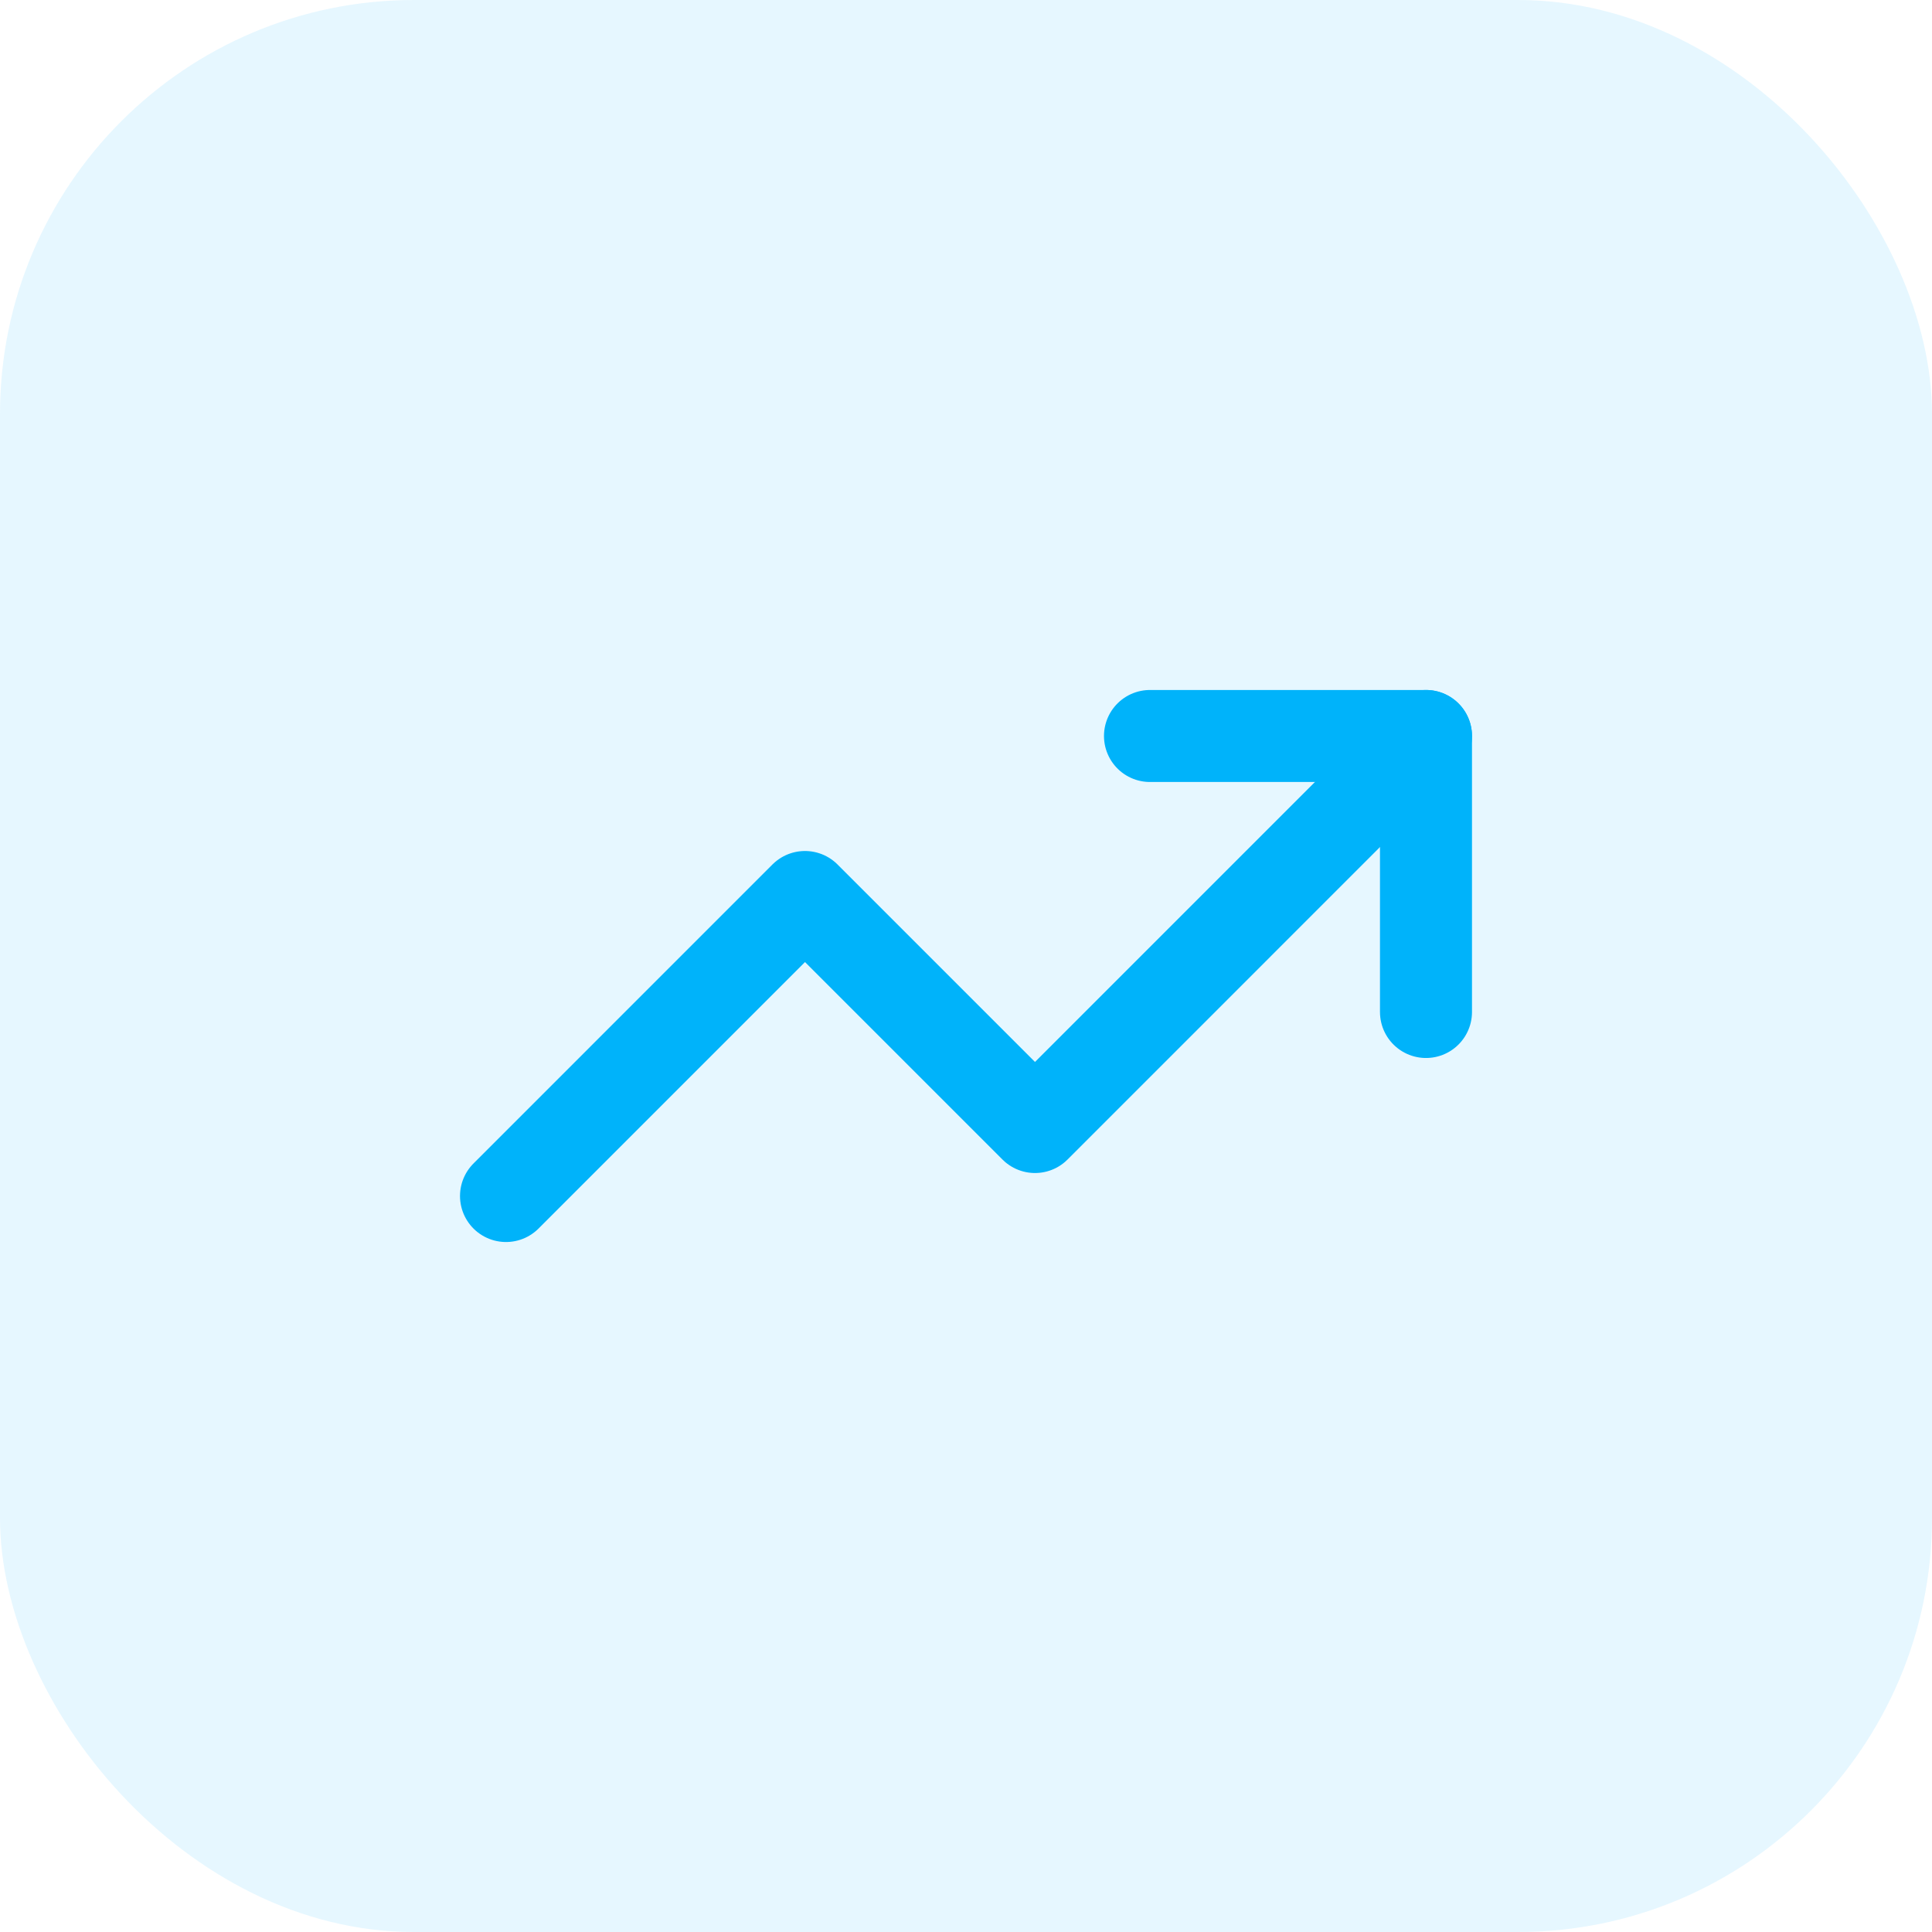
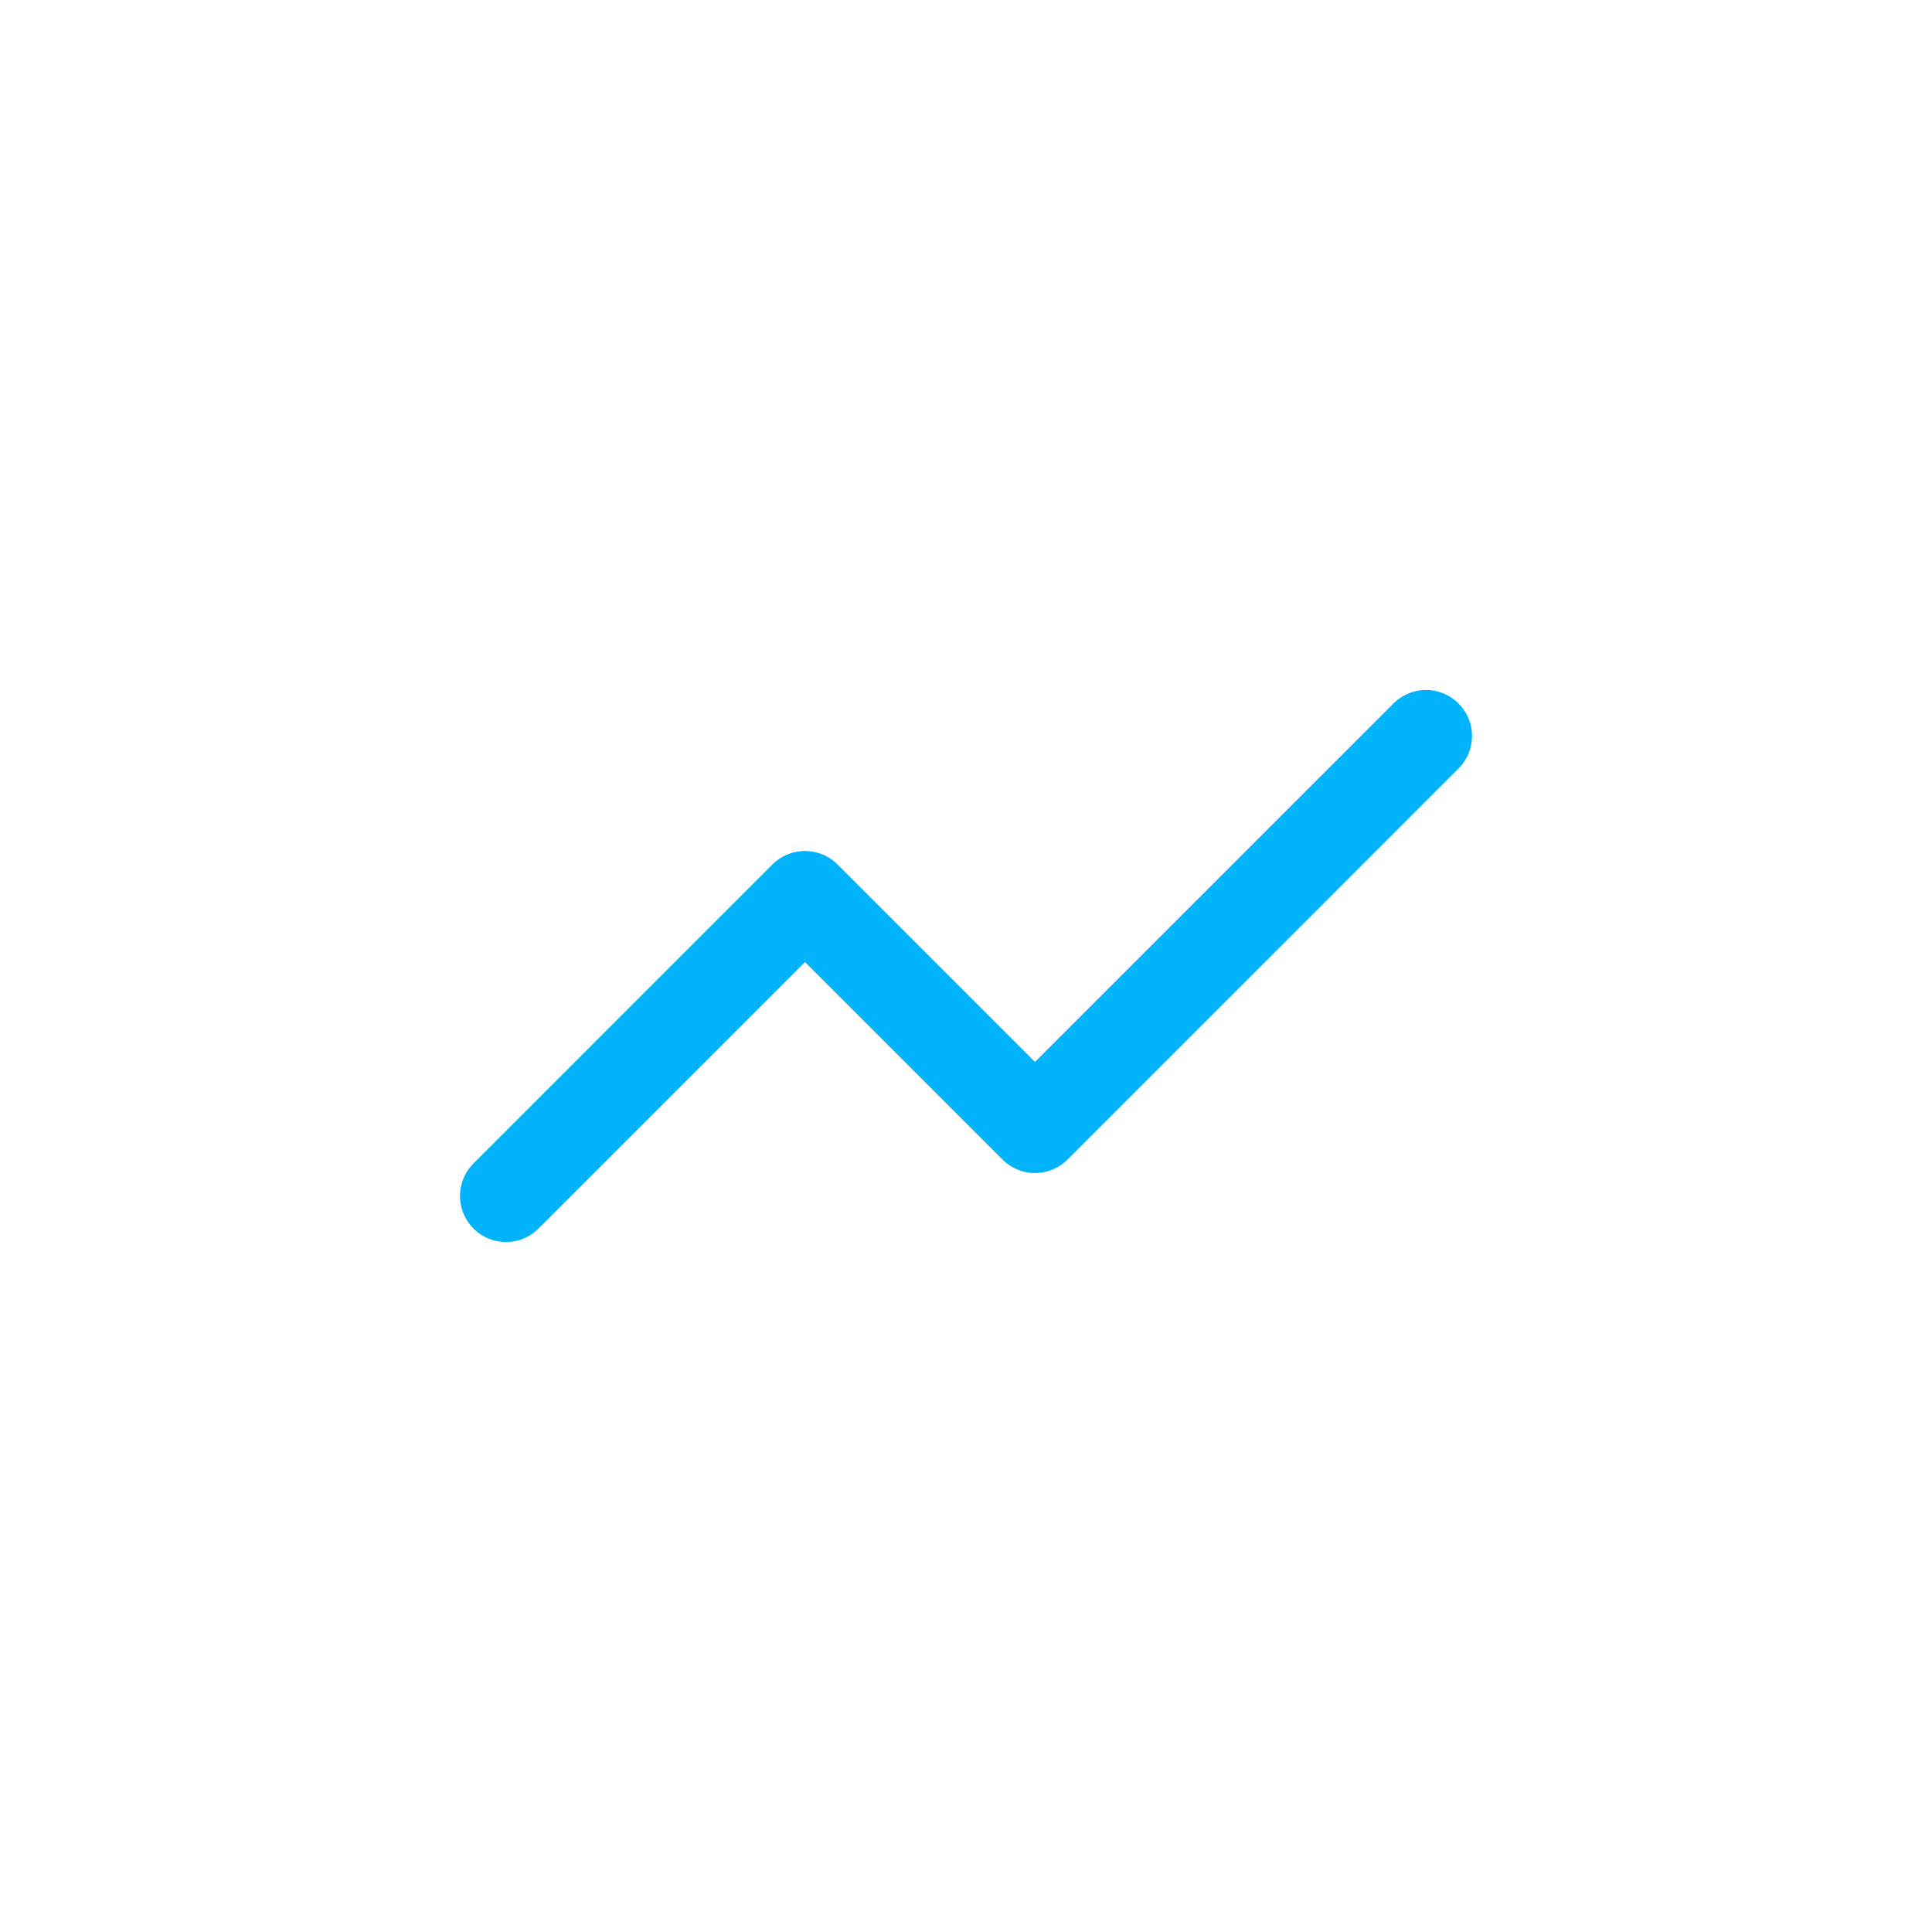
<svg xmlns="http://www.w3.org/2000/svg" width="56" height="56" viewBox="0 0 56 56" fill="none">
-   <rect width="56" height="56" rx="12" fill="#00B3FA" fill-opacity="0.1" />
  <path d="M41.333 21.333L30 32.667L23.333 26L14.667 34.667" stroke="#00B3FA" stroke-width="2.667" stroke-linecap="round" stroke-linejoin="round" />
-   <path d="M33.333 21.333H41.333V29.333" stroke="#00B3FA" stroke-width="2.667" stroke-linecap="round" stroke-linejoin="round" />
</svg>